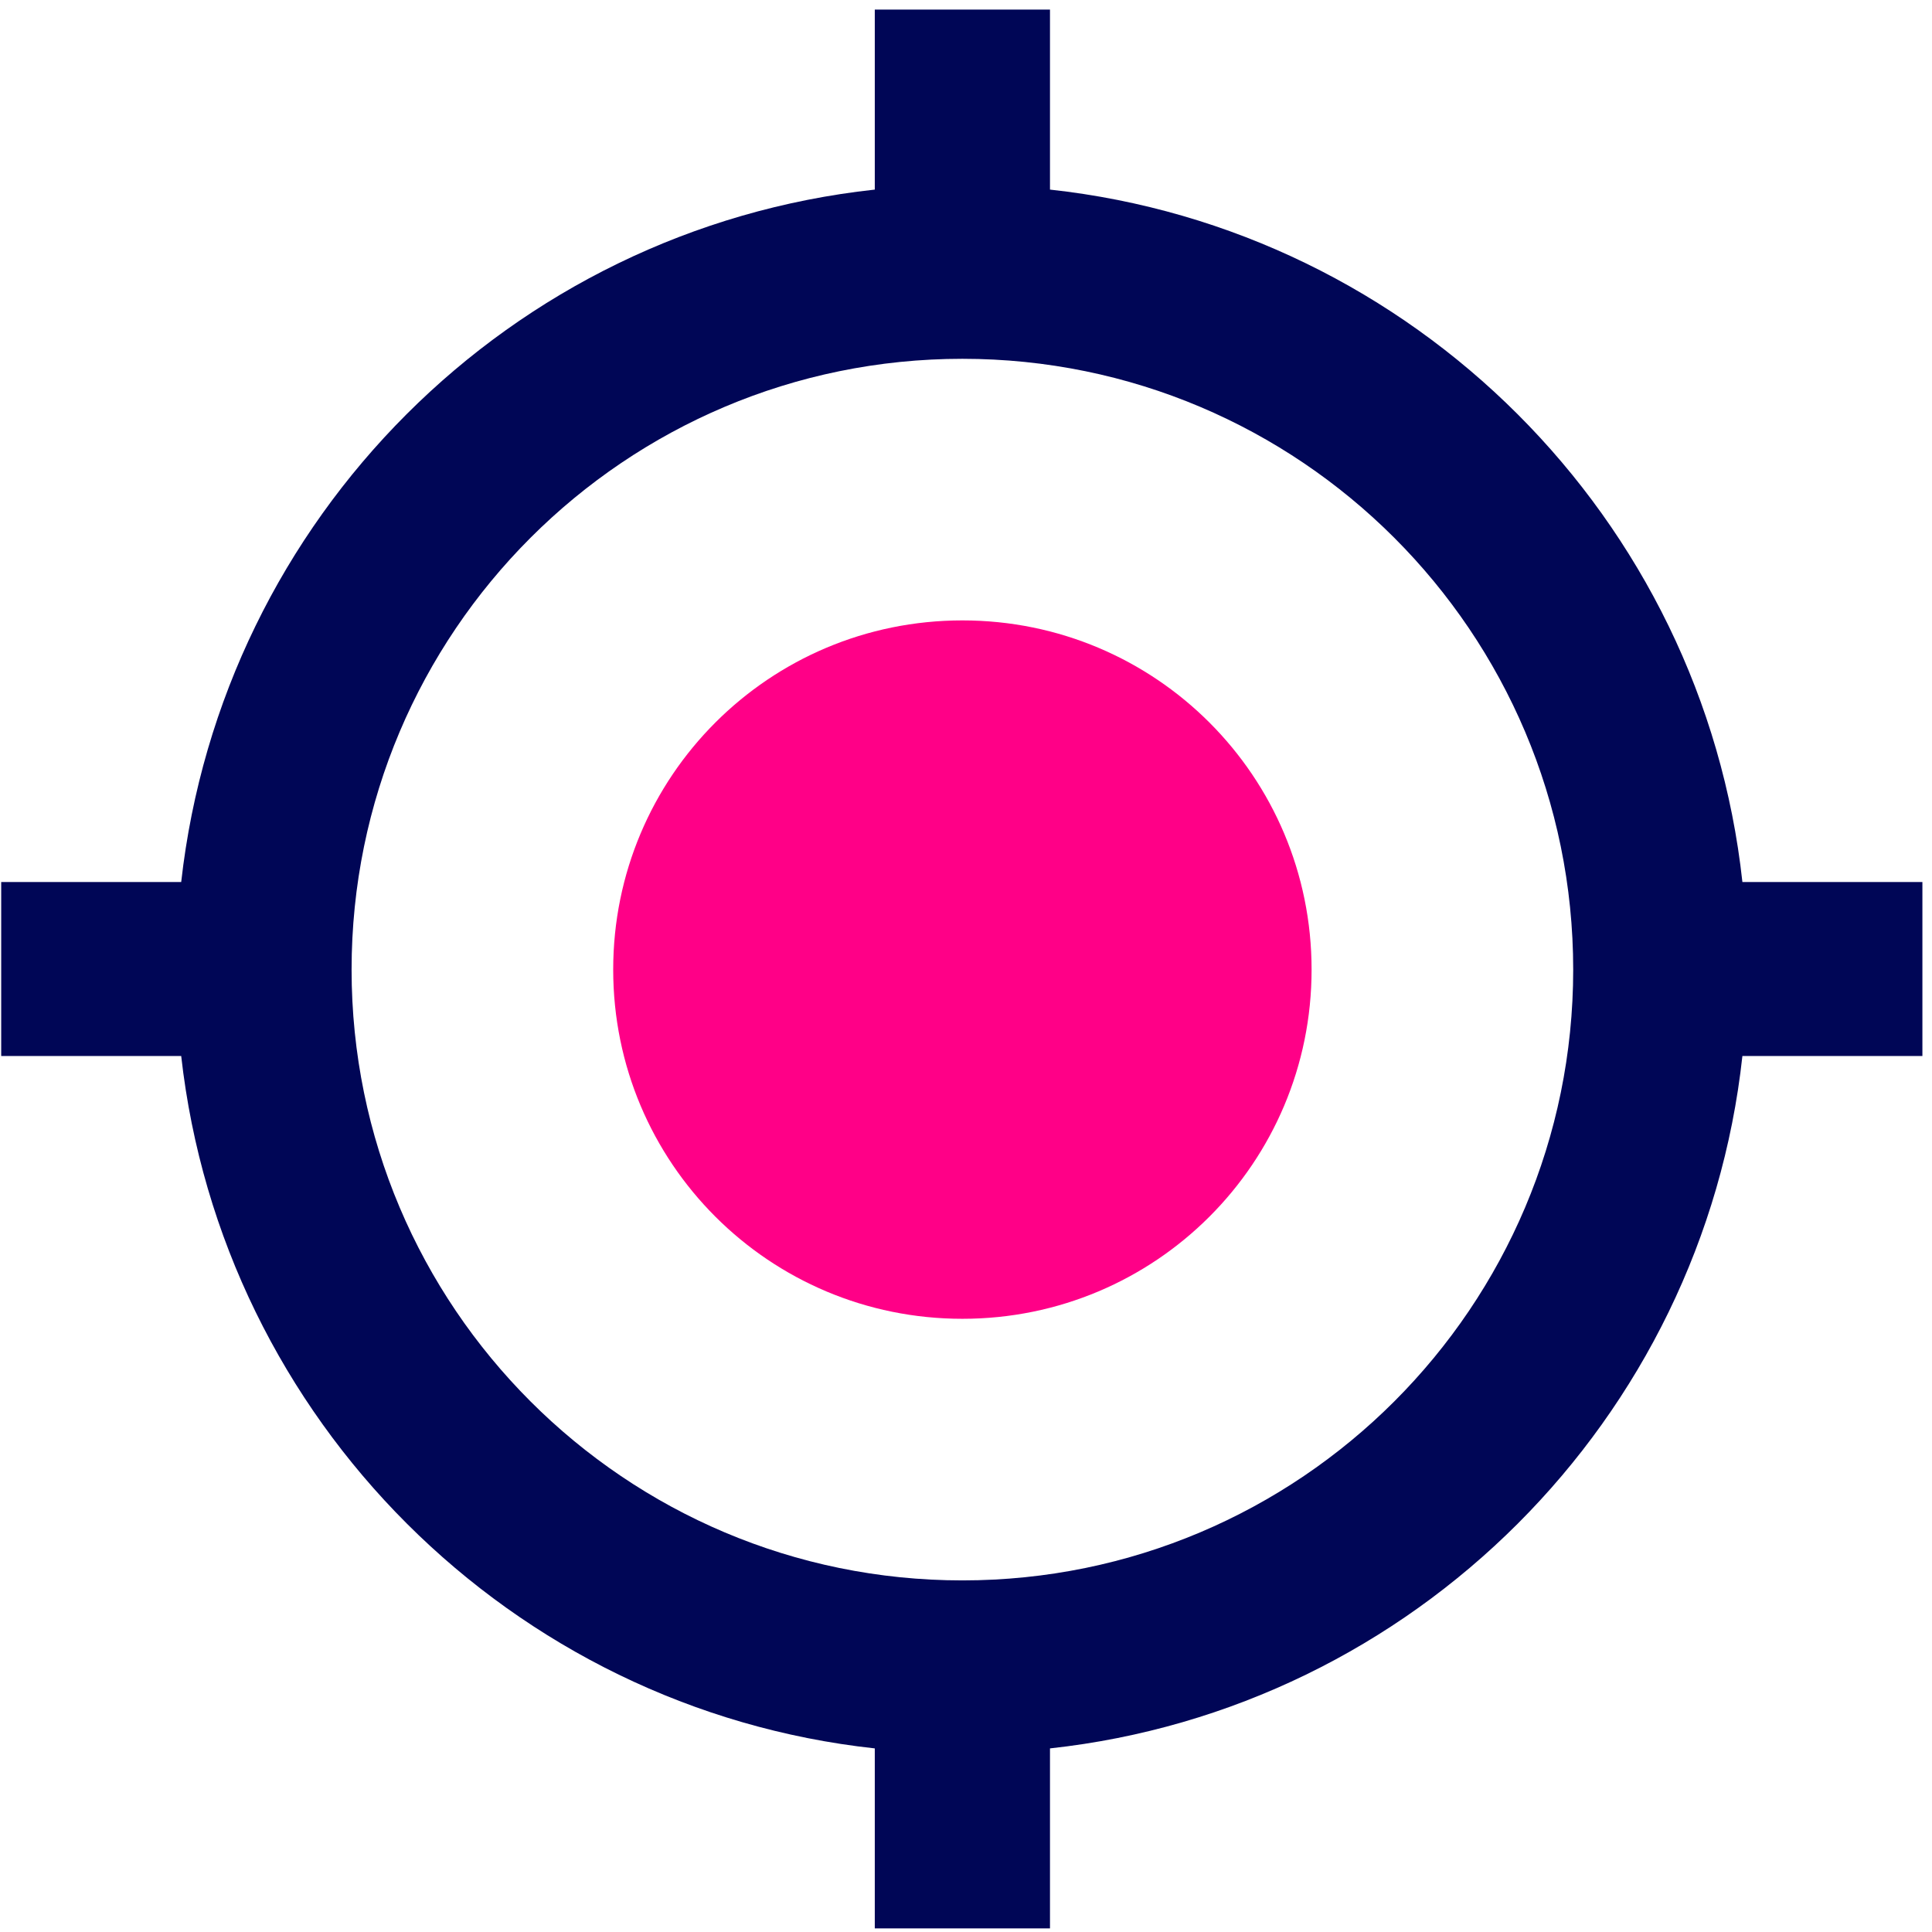
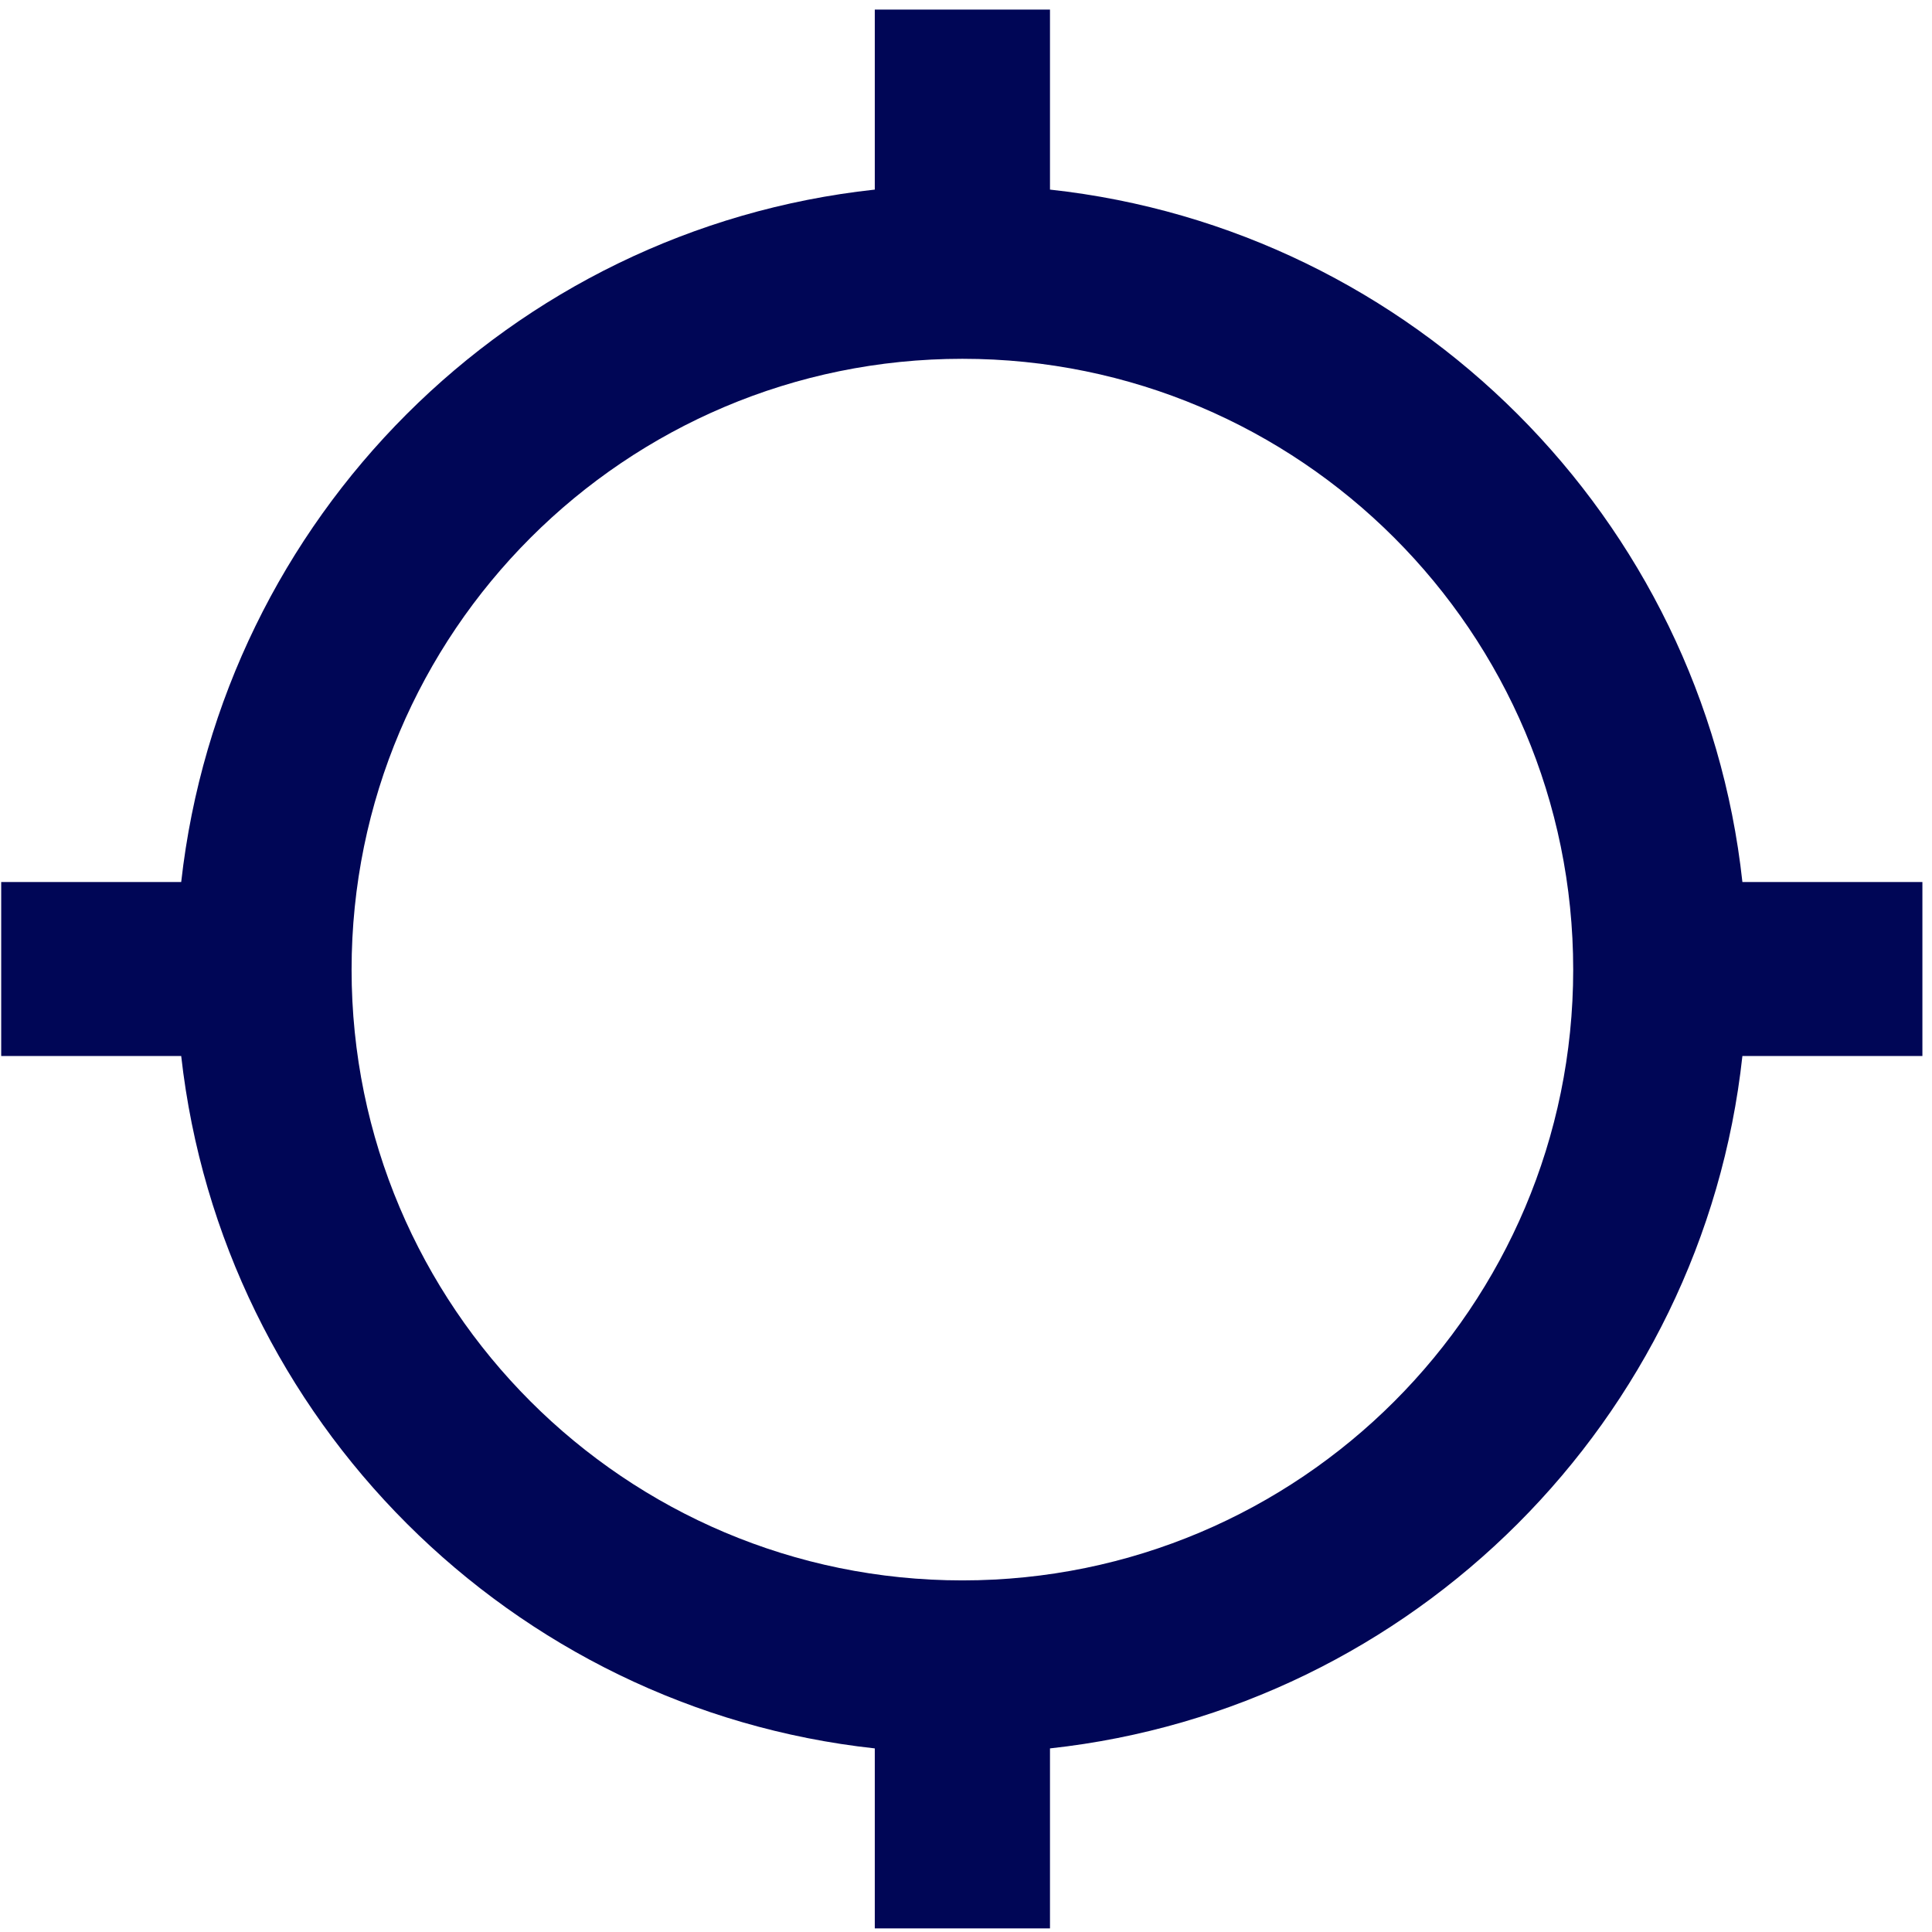
<svg xmlns="http://www.w3.org/2000/svg" width="161" height="161" viewBox="0 0 161 161" fill="none">
-   <path d="M80.2 51.7C64.1 51.7 51.1 64.7 51.1 80.8C51.1 96.9 64.1 109.9 80.2 109.9C96.3 109.9 109.299 96.9 109.299 80.8C109.299 64.7 96.3 51.7 80.2 51.7Z" fill="#FF0087" />
  <path fill-rule="evenodd" clip-rule="evenodd" d="M87.499 15.8C117.8 19.1 141.9 43.2 145.2 73.5H160.2V88H145.2C141.9 118.3 117.8 142.4 87.499 145.7V160.7H72.899V145.7C42.599 142.4 18.5 118.3 15.1 88H0.1V73.5H15.1C18.5 43.2 42.499 19.1 72.899 15.8V0.8H87.499V15.8ZM80.2 131.7C52.1 131.7 29.299 108.9 29.299 80.8C29.299 52.7 52.1 29.9 80.2 29.9C108.3 29.9 131.1 52.7 131.1 80.8C131.1 108.9 108.3 131.7 80.2 131.7Z" fill="#000656" />
</svg>